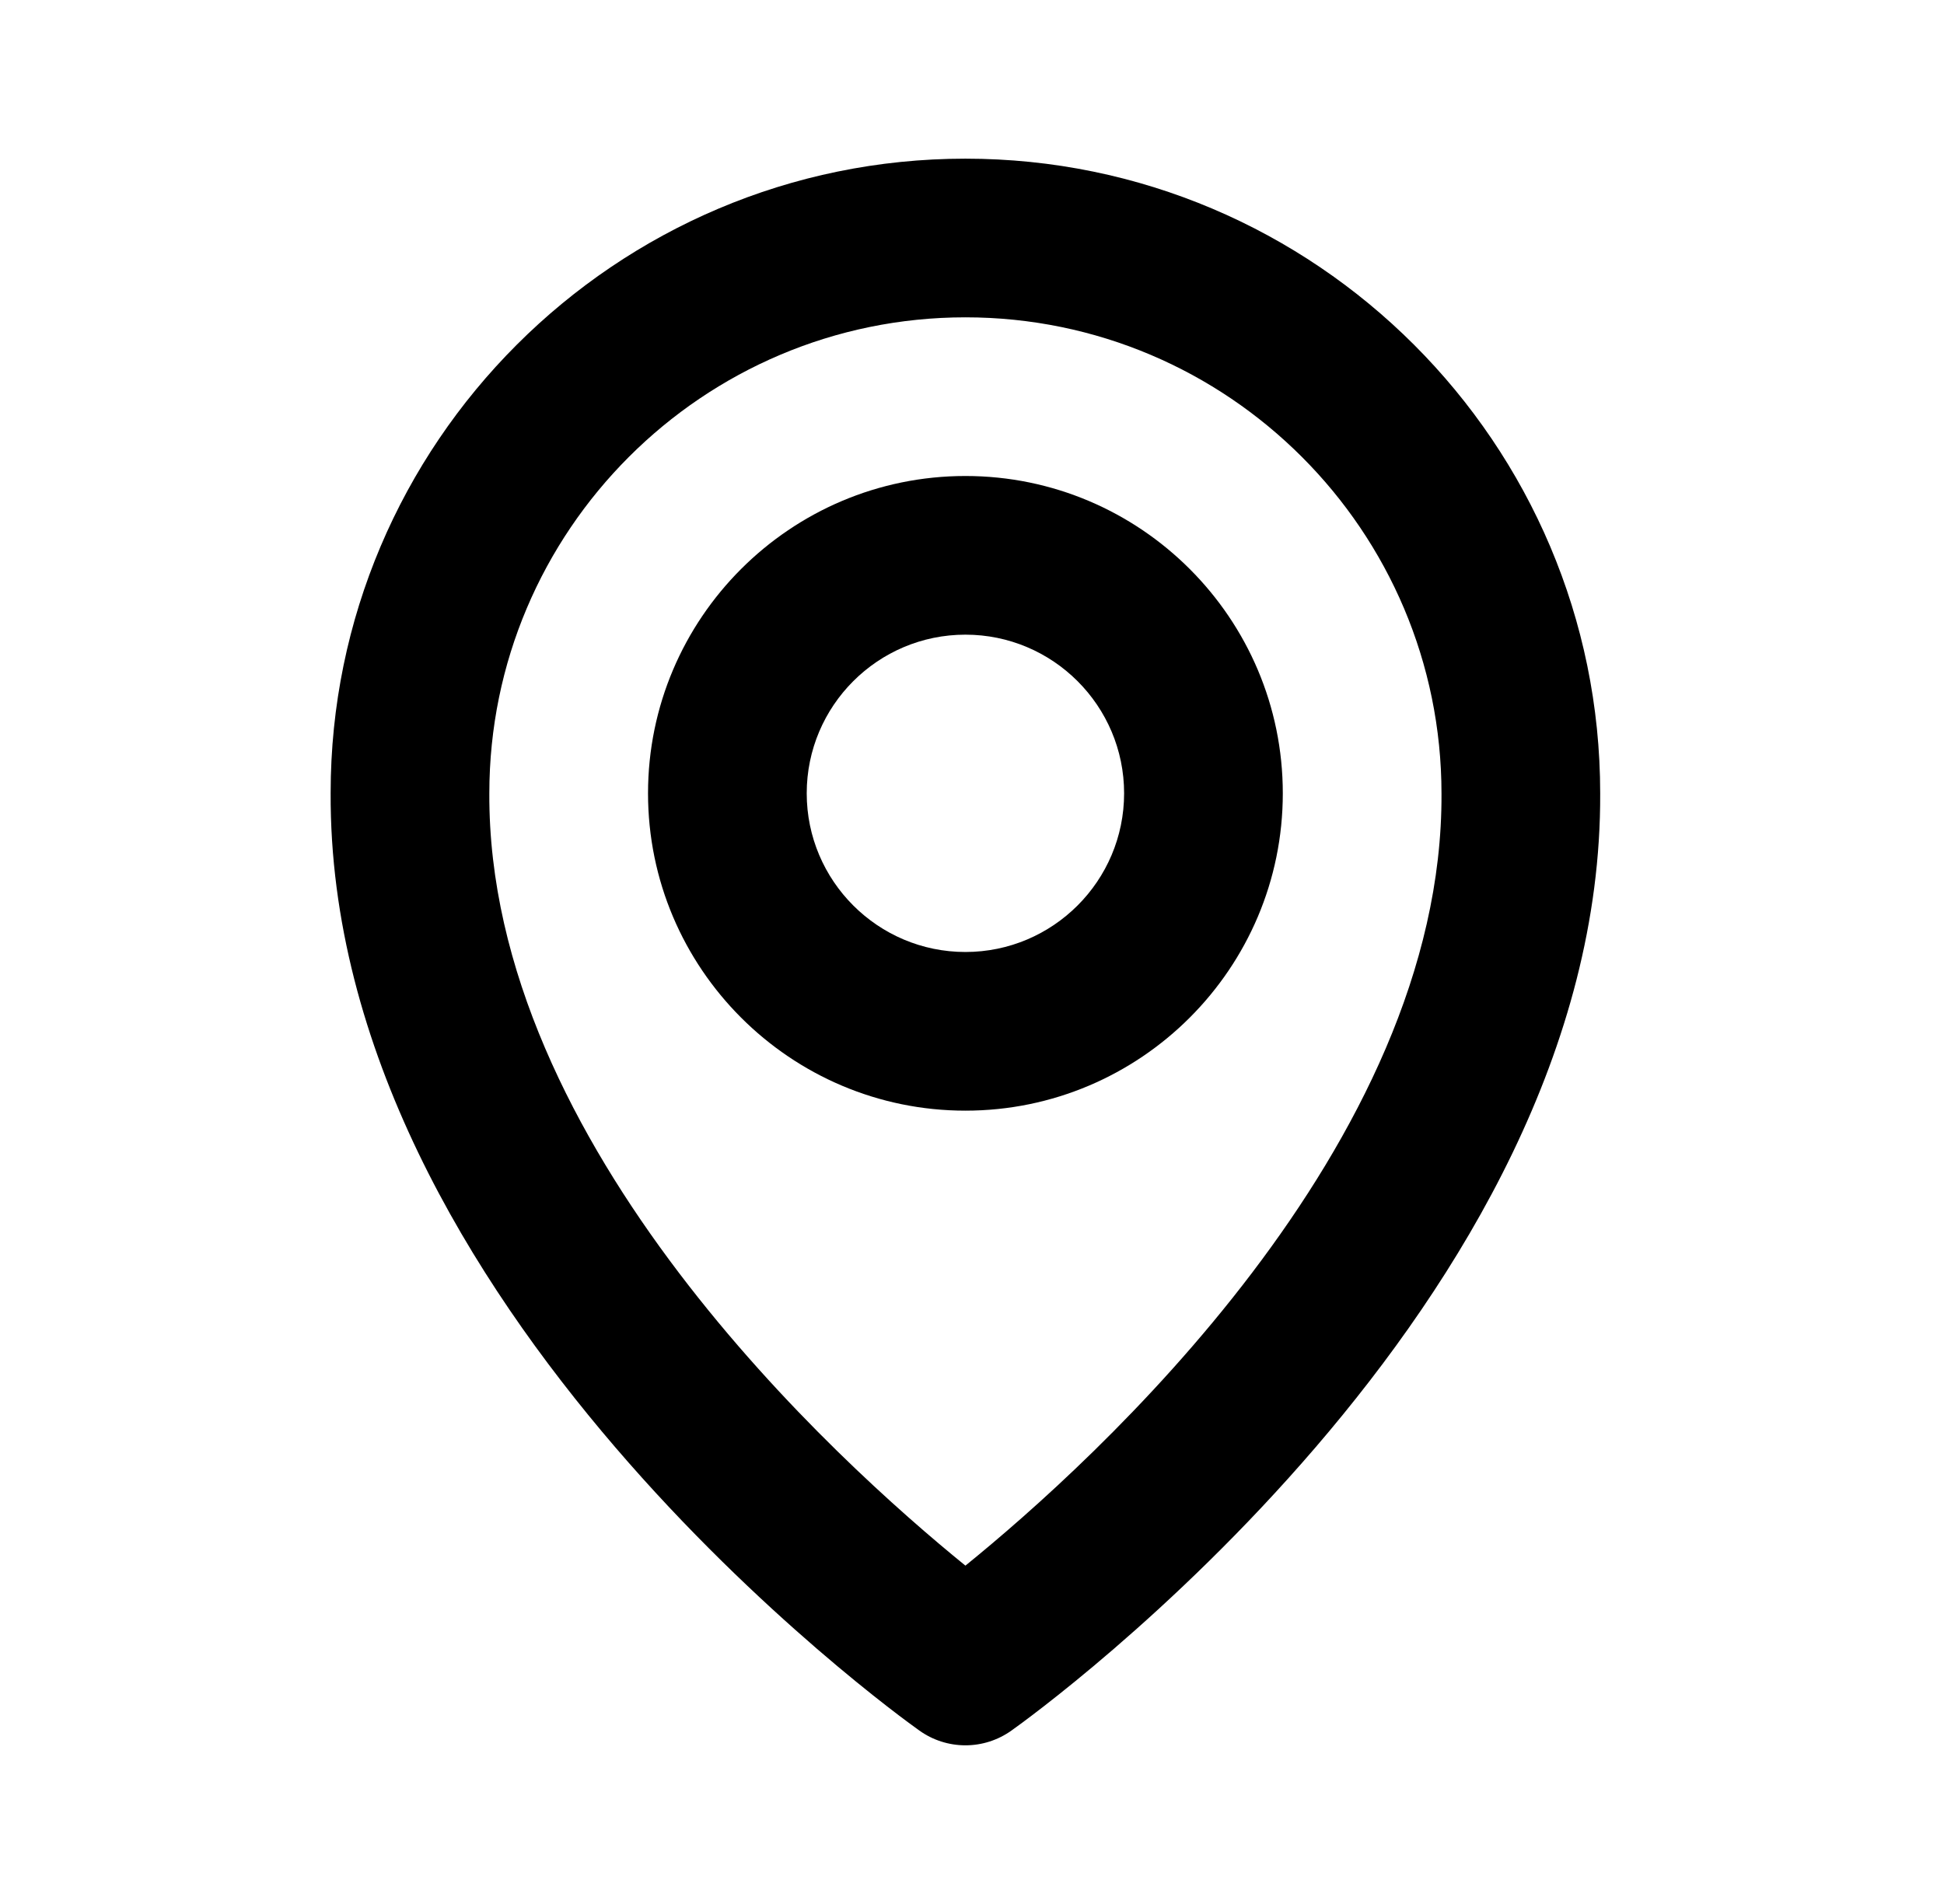
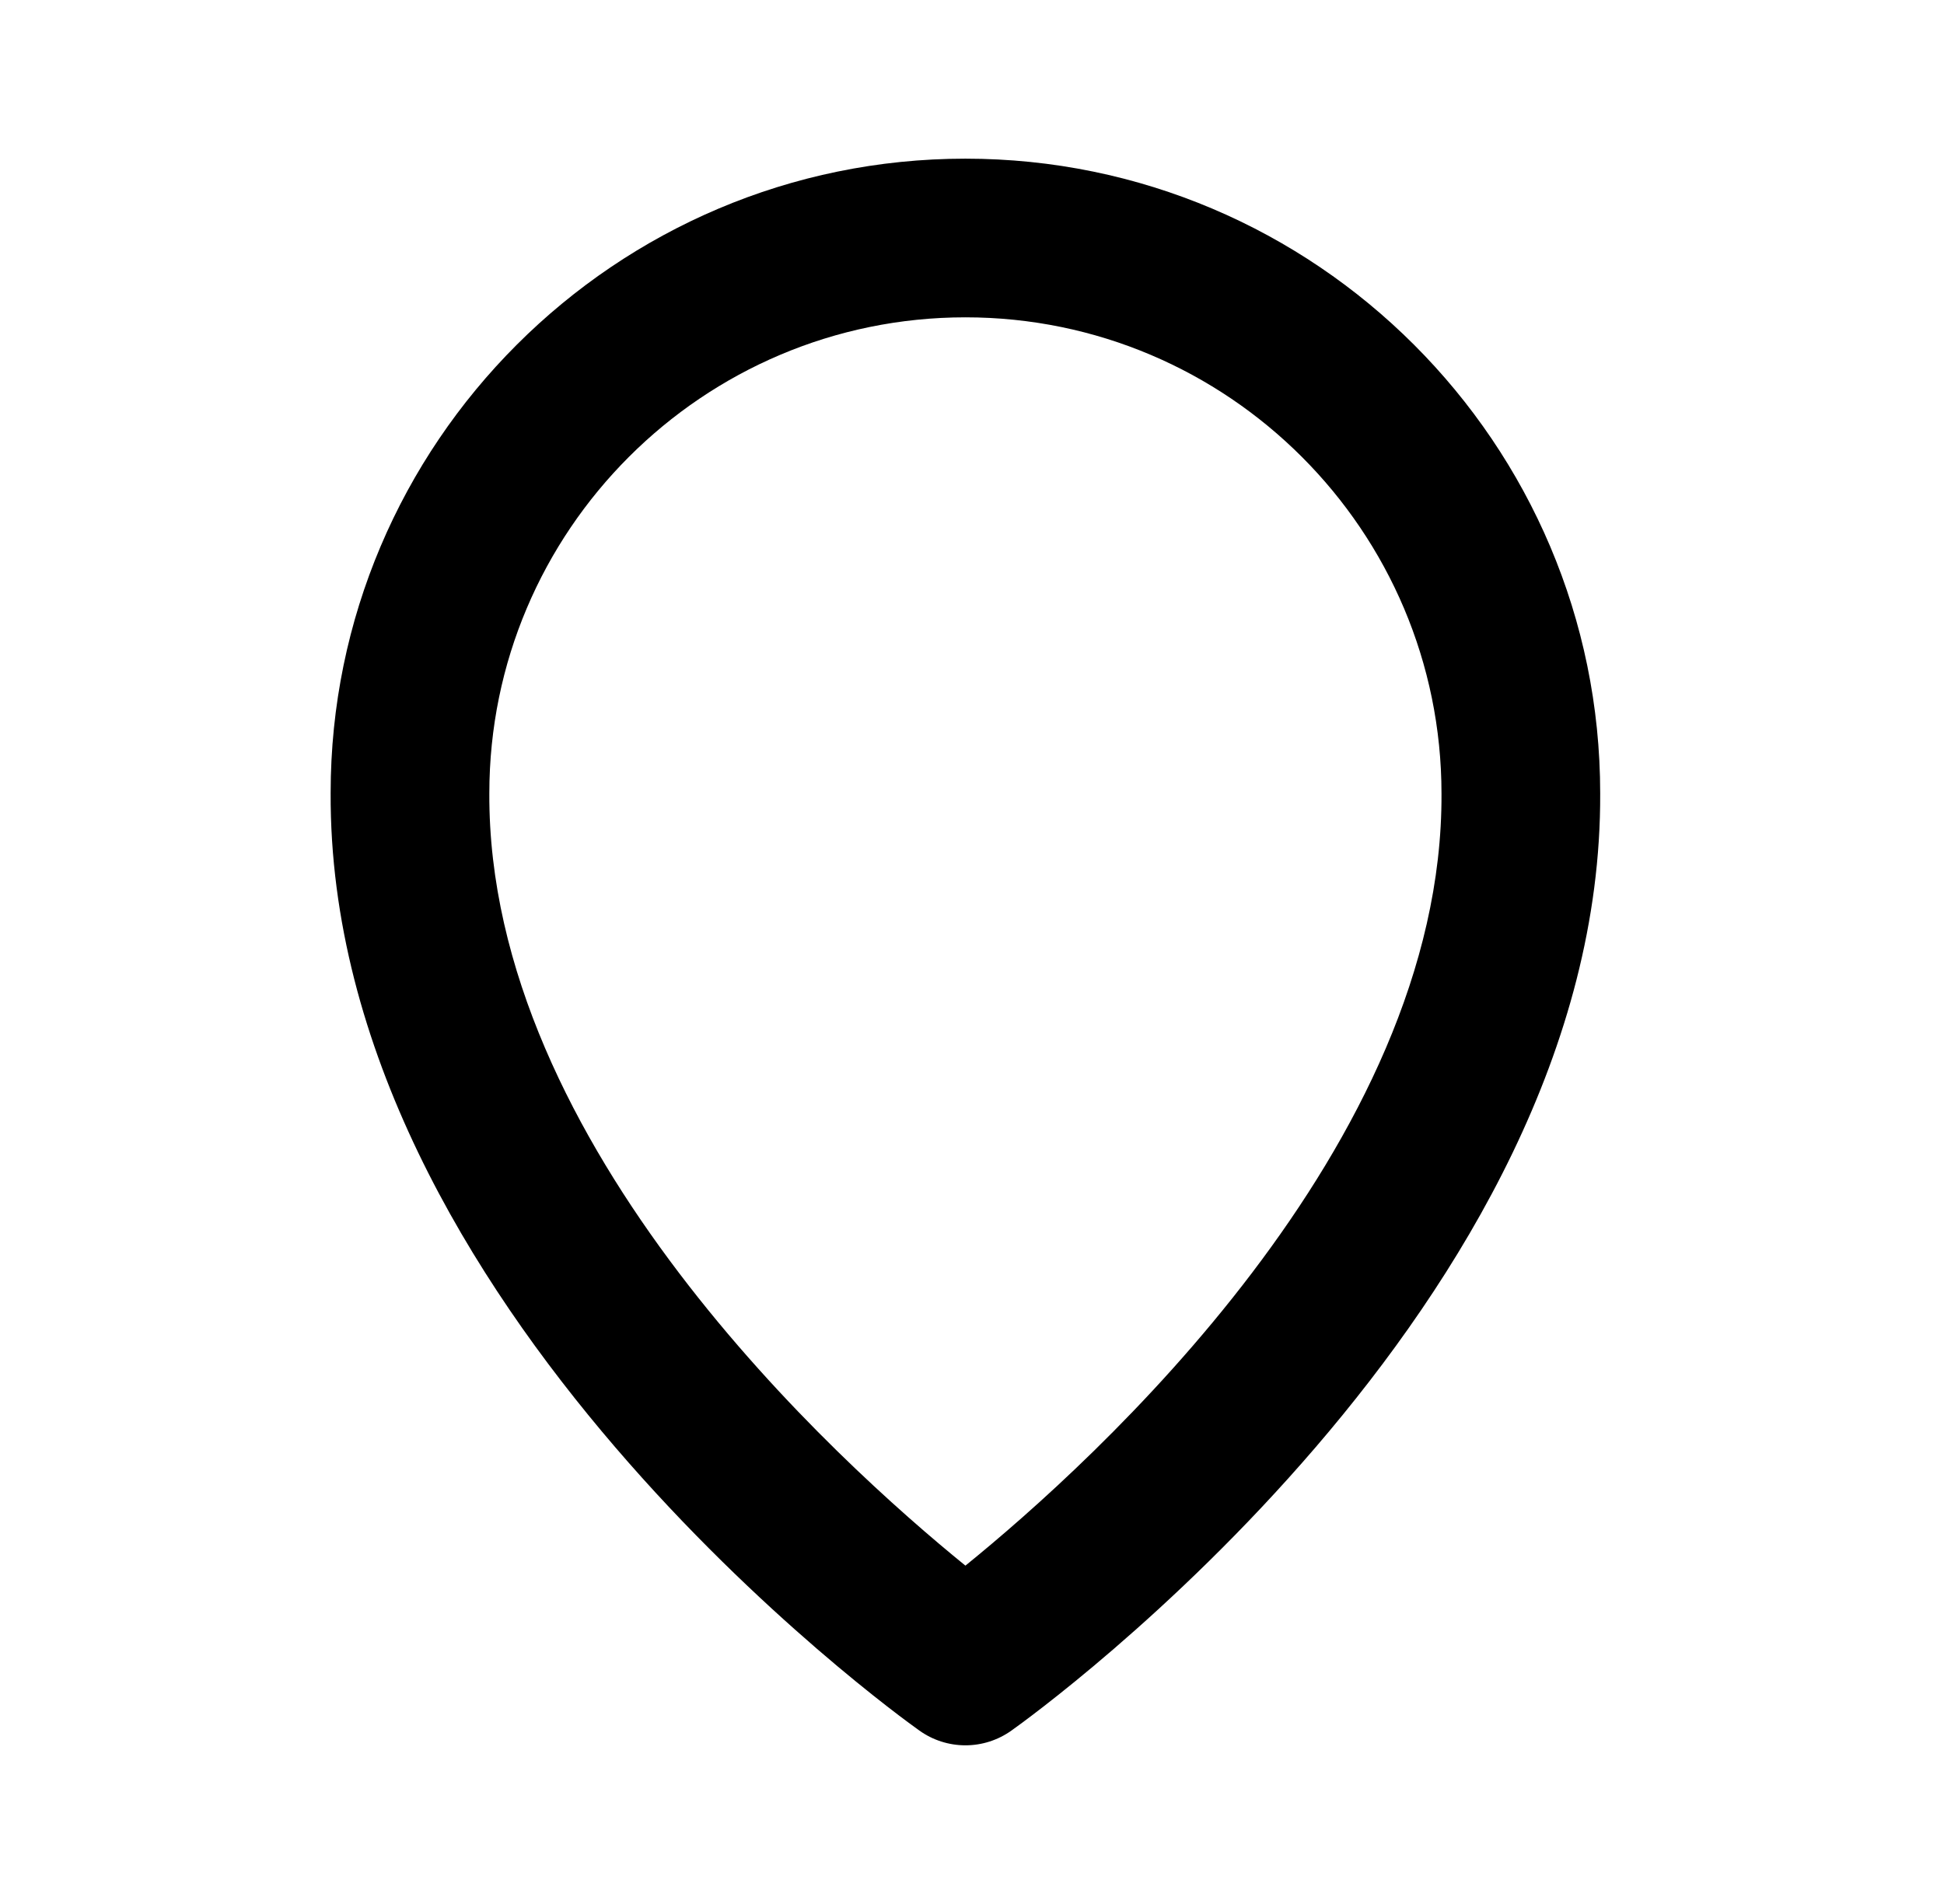
<svg xmlns="http://www.w3.org/2000/svg" width="49" height="48" viewBox="0 0 49 48" fill="none">
-   <path d="M24.334 28C28.746 28 32.334 24.412 32.334 20C32.334 15.588 28.746 12 24.334 12C19.922 12 16.334 15.588 16.334 20C16.334 24.412 19.922 28 24.334 28ZM24.334 16C26.54 16 28.334 17.794 28.334 20C28.334 22.206 26.54 24 24.334 24C22.128 24 20.334 22.206 20.334 20C20.334 17.794 22.128 16 24.334 16Z" fill="black" />
  <path d="M23.174 43.628C23.512 43.87 23.918 44 24.334 44C24.75 44 25.155 43.87 25.494 43.628C26.102 43.198 40.392 32.88 40.334 20C40.334 11.178 33.156 4 24.334 4C15.512 4 8.334 11.178 8.334 19.99C8.276 32.88 22.566 43.198 23.174 43.628ZM24.334 8C30.952 8 36.334 13.382 36.334 20.01C36.376 28.886 27.558 36.856 24.334 39.47C21.112 36.854 12.292 28.882 12.334 20C12.334 13.382 17.716 8 24.334 8Z" fill="black" />
</svg>